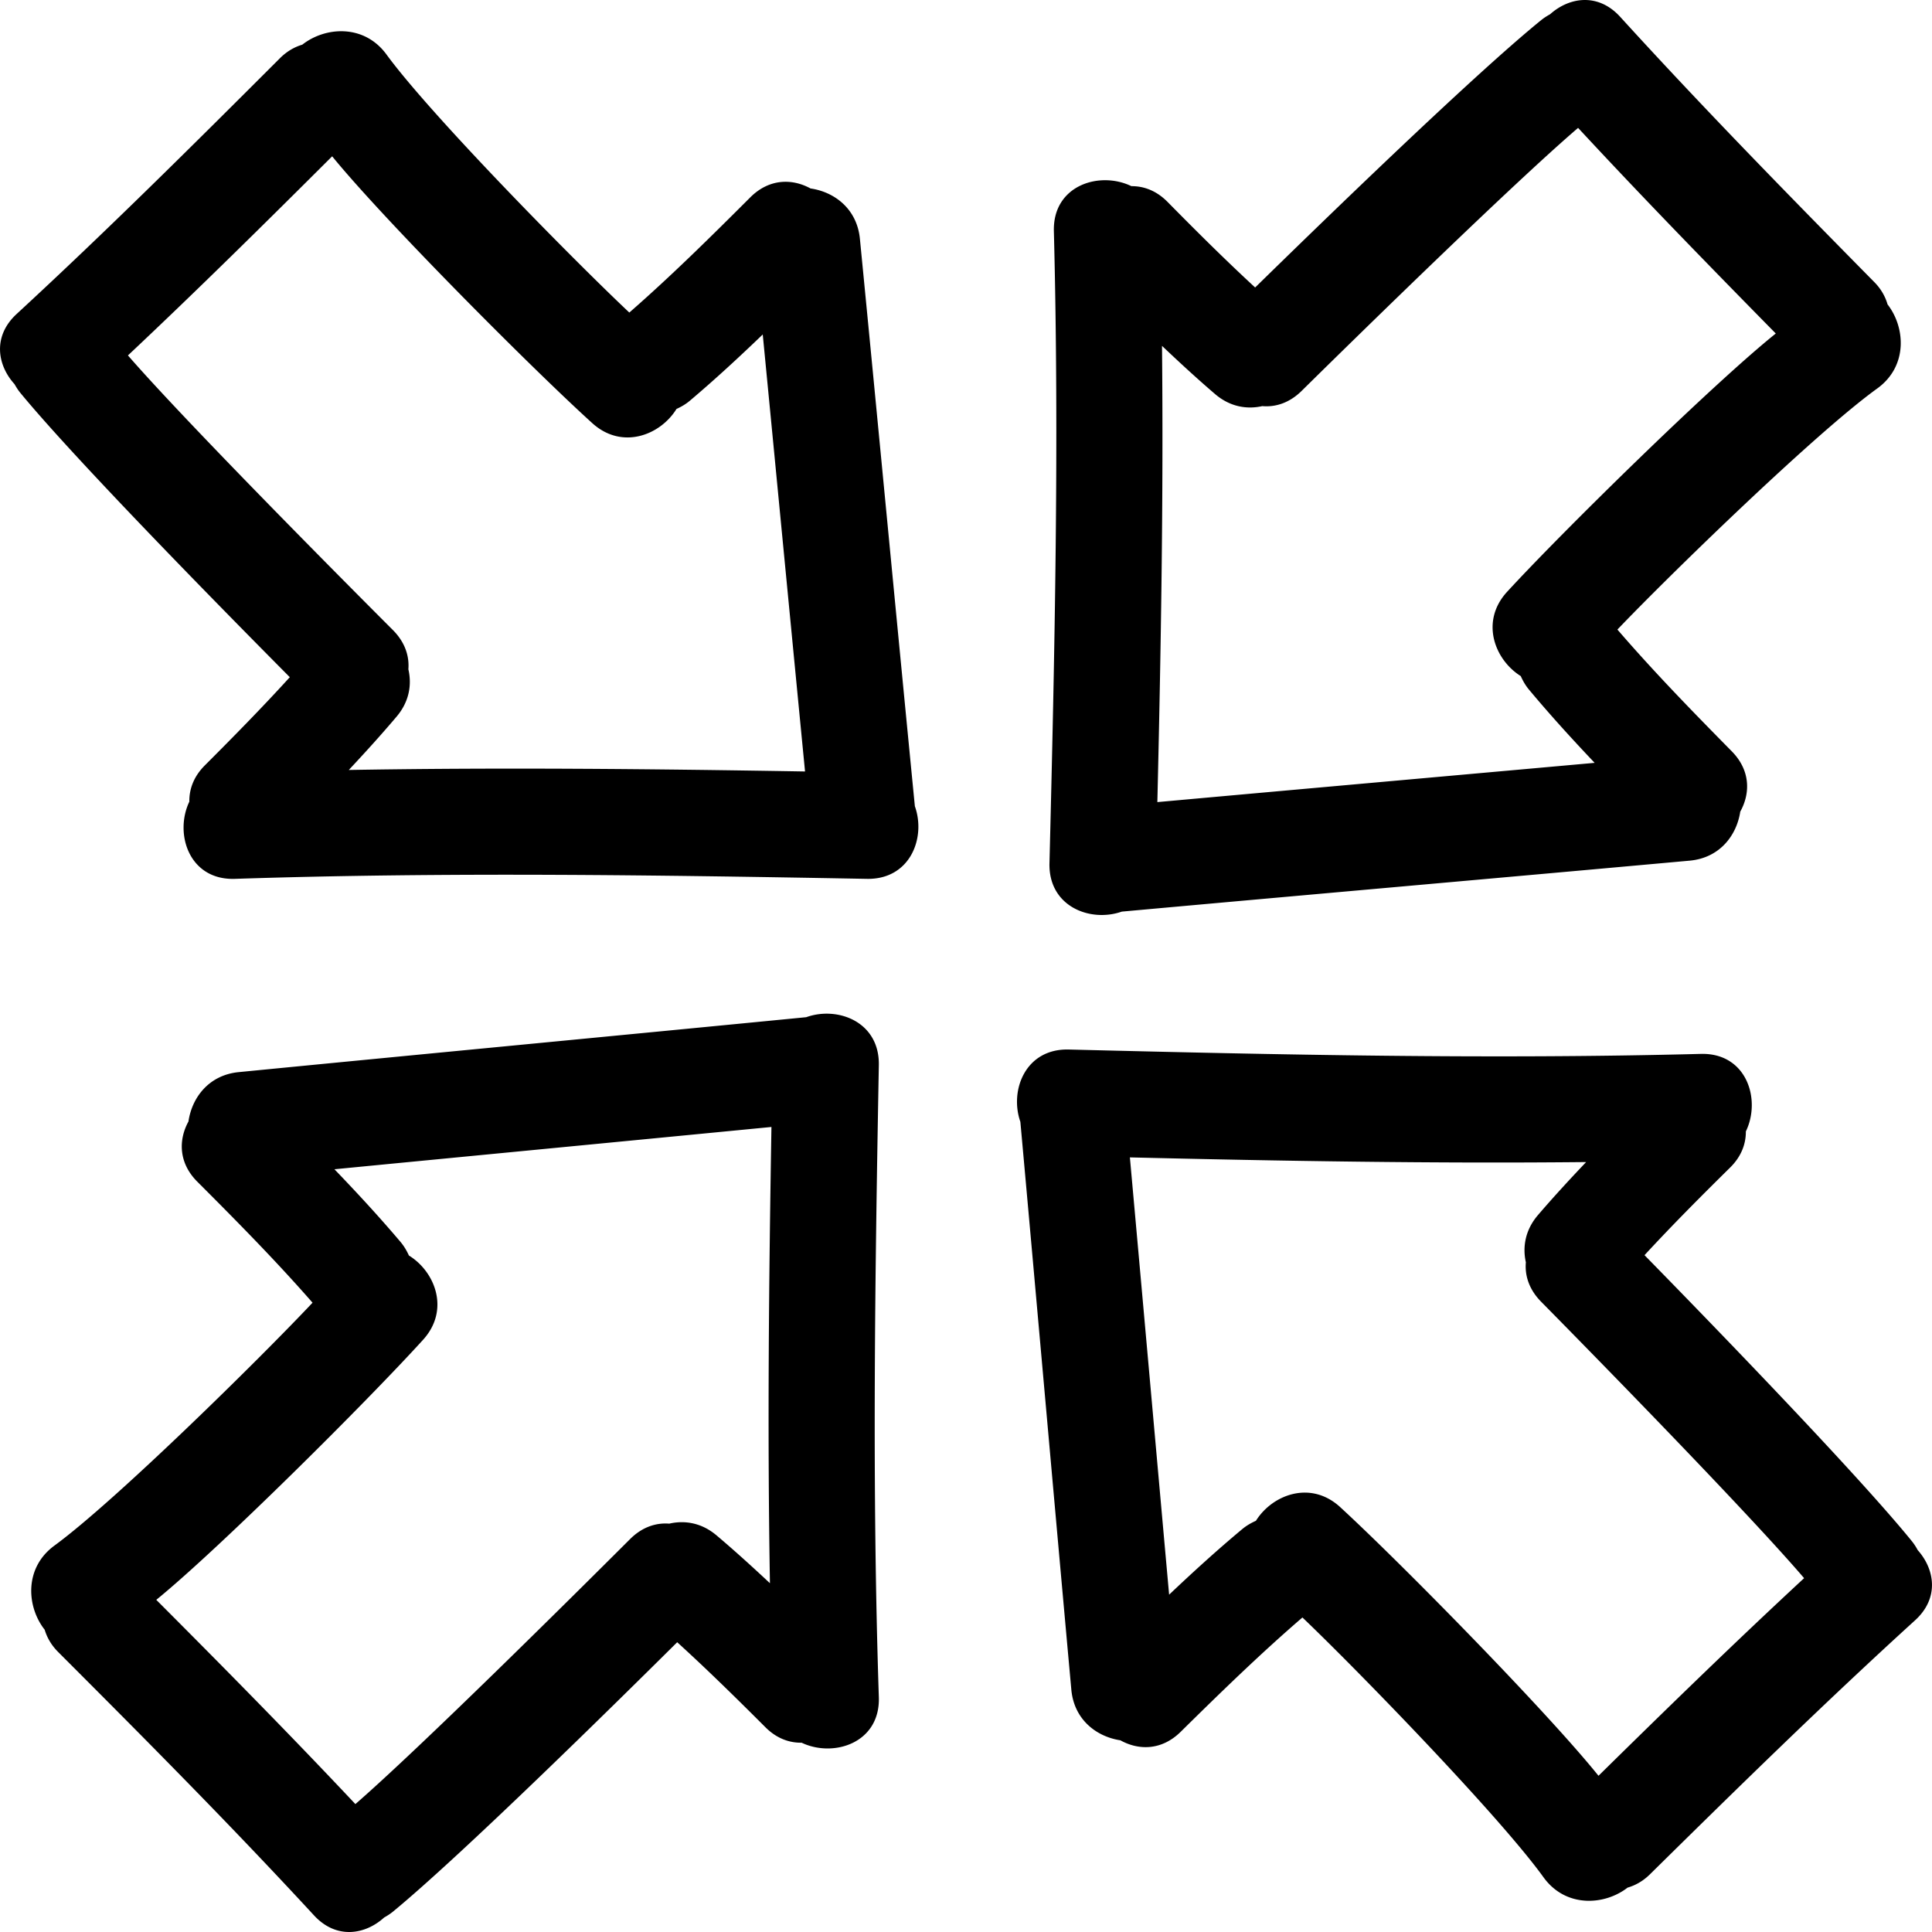
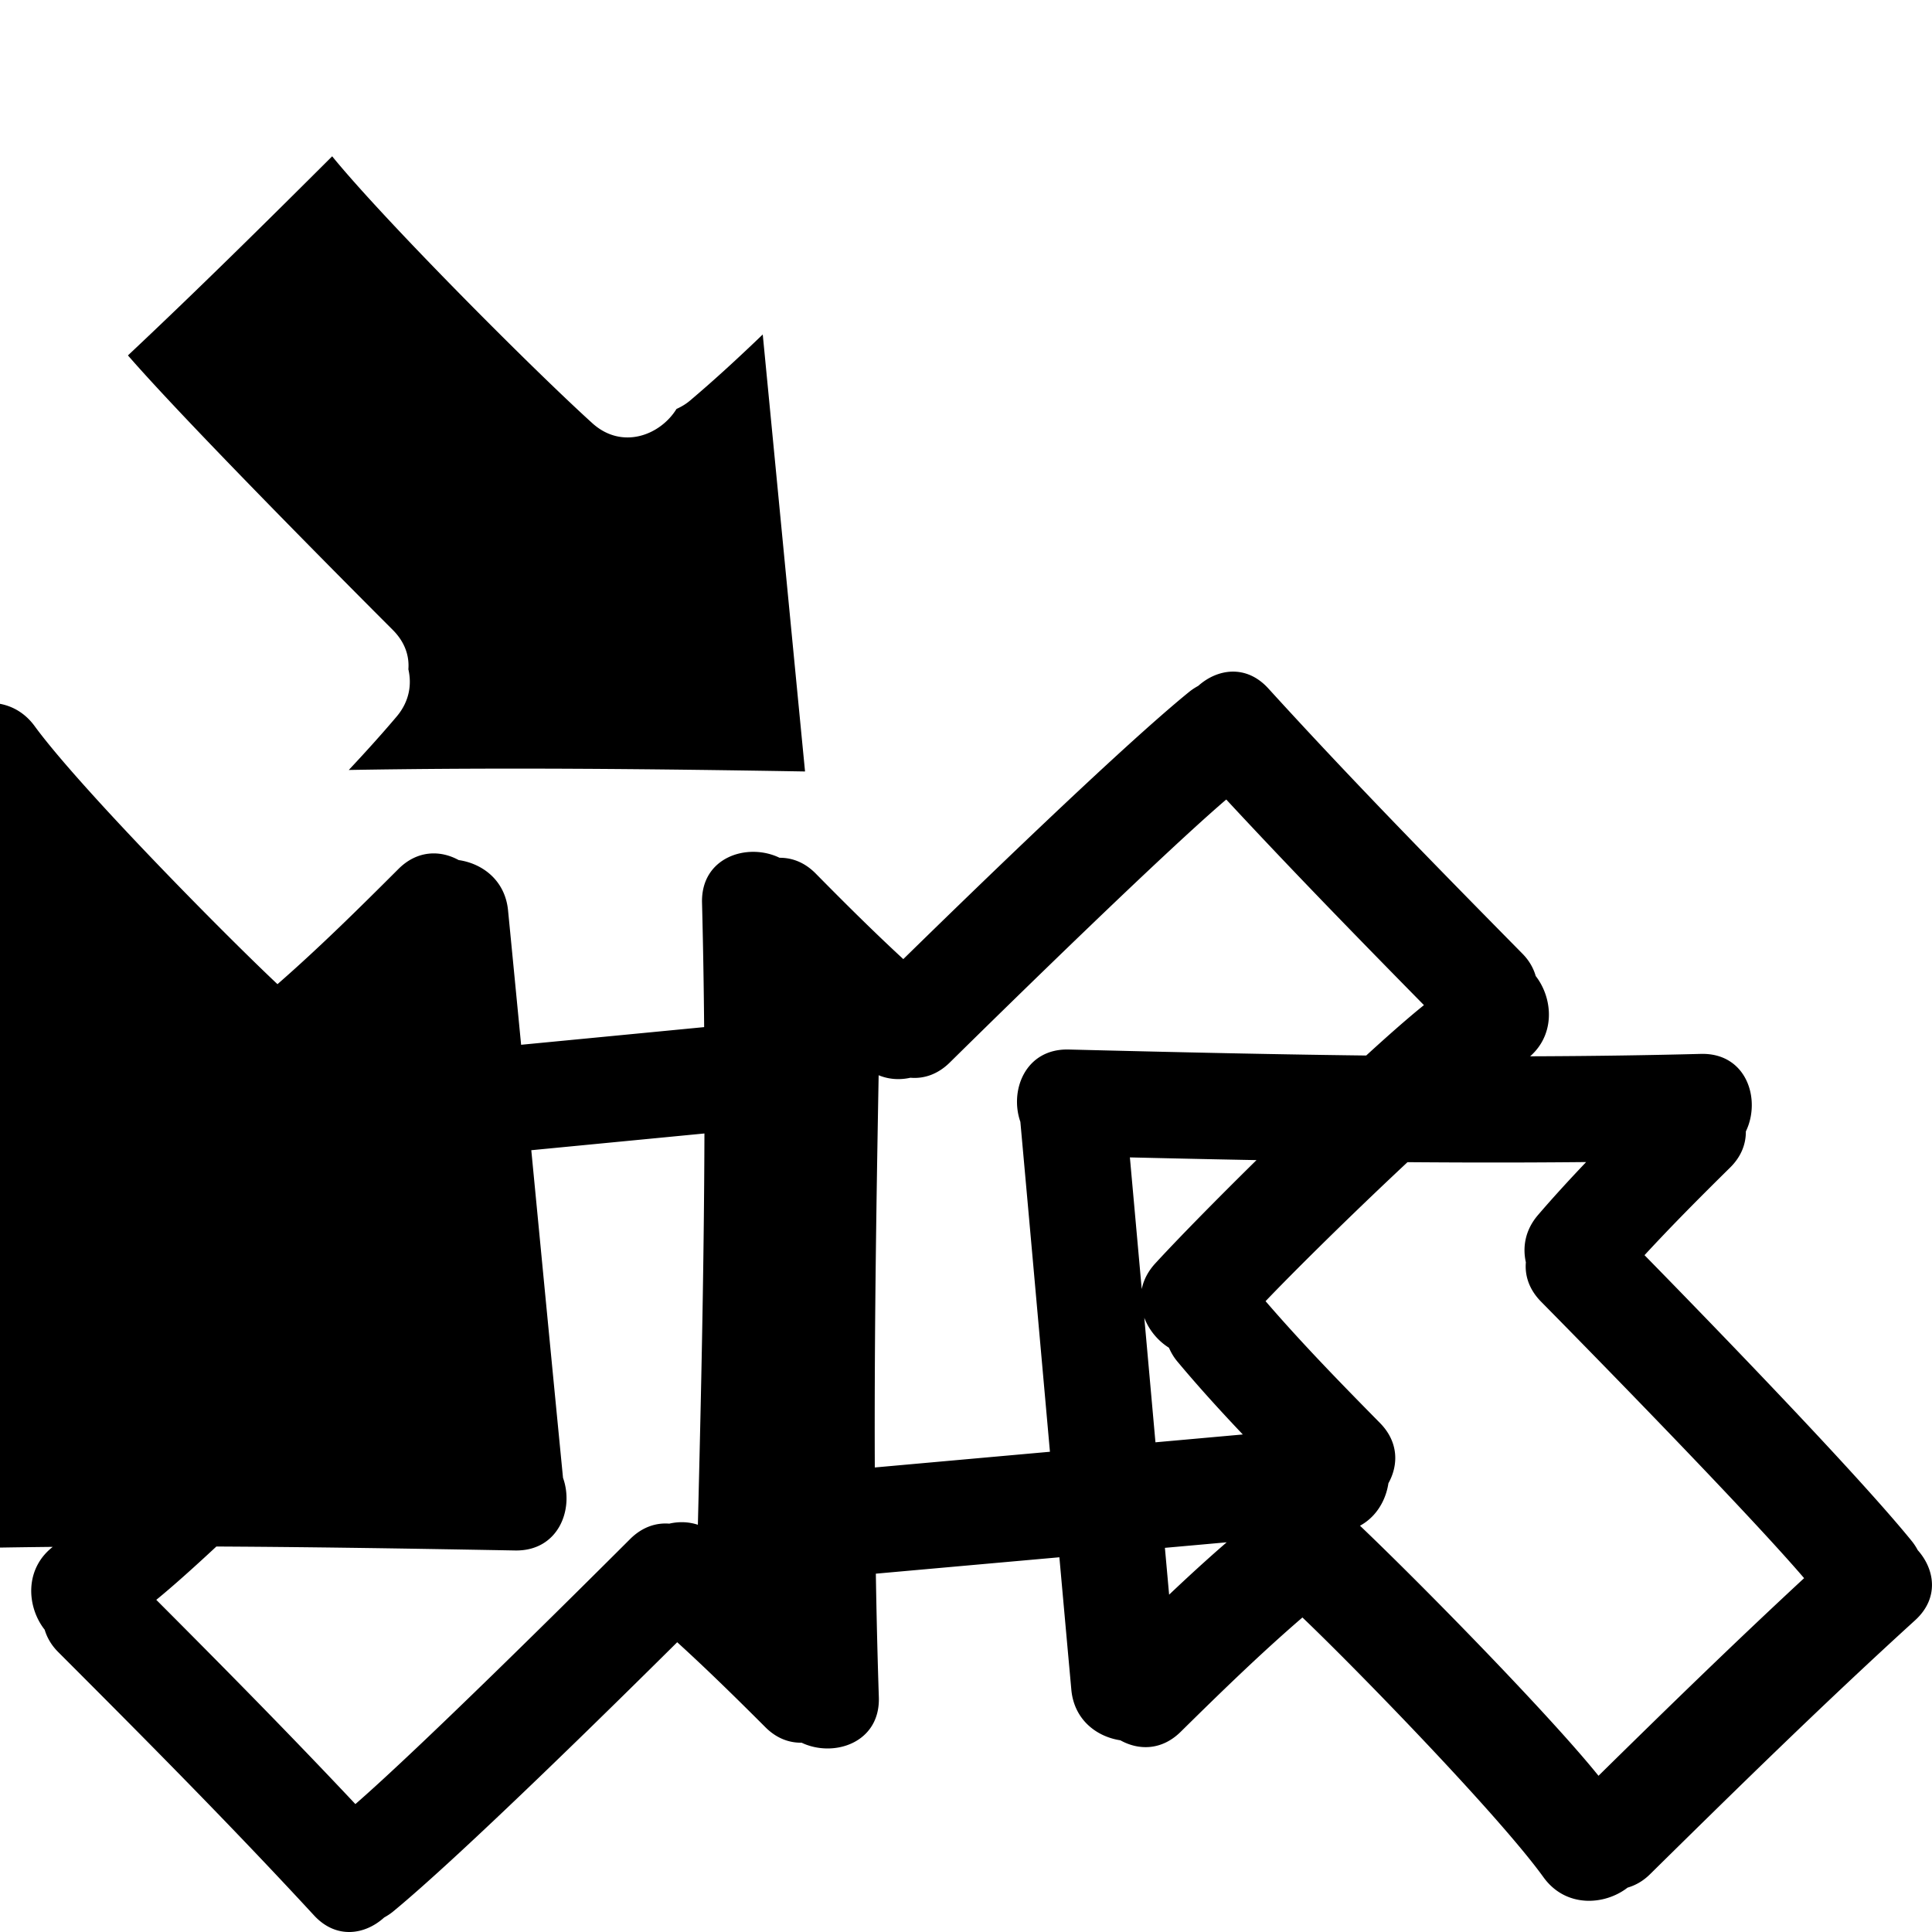
<svg xmlns="http://www.w3.org/2000/svg" xml:space="preserve" width="512" height="512" viewBox="0 0 488.161 488.161">
-   <path d="M203.713 257.016c-47.792 4.667-95.595 9.201-143.387 13.878-7.607.741-11.845 6.485-12.708 12.477-2.517 4.591-2.56 10.421 2.252 15.224 9.953 9.953 19.842 19.962 29.102 30.56-13.114 13.944-49.721 50.028-65.211 61.367-7.736 5.657-7.028 15.483-2.473 21.262.582 1.94 1.638 3.859 3.41 5.632 21.871 21.876 43.663 43.808 64.64 66.542 5.657 6.139 12.952 4.88 17.725.543.759-.427 1.508-.894 2.237-1.493 17.207-14.157 56.018-52.384 71.811-68.064 7.632 6.946 14.99 14.183 22.297 21.489 2.843 2.844 6.048 3.946 9.14 3.9 8.097 3.849 19.896.065 19.51-11.507-1.752-53.232-.968-106.465 0-159.702.202-10.945-10.395-14.961-18.345-12.108m-9.169 143.022c-4.402-4.123-8.876-8.186-13.492-12.091-3.796-3.209-8.076-3.859-11.946-2.966-3.331-.264-6.837.833-9.92 3.921-15.147 15.132-53.237 52.902-69.388 66.938-16.458-17.509-33.339-34.602-50.307-51.607 16.026-13.051 53.438-50.303 67.415-65.714 6.833-7.536 3.047-17.204-3.583-21.287-.536-1.173-1.186-2.32-2.115-3.428-5.352-6.322-10.968-12.405-16.704-18.367 36.805-3.574 73.615-7.104 110.42-10.684-.643 38.429-1.04 76.86-.38 115.285m88.901-169.699c47.819-4.337 95.658-8.534 143.479-12.875 7.616-.69 11.893-6.401 12.791-12.385 2.549-4.575 2.636-10.399-2.143-15.247-9.882-10.024-19.703-20.096-28.895-30.762 13.219-13.848 50.069-49.678 65.639-60.905 7.779-5.611 7.14-15.435 2.62-21.251-.563-1.945-1.604-3.875-3.367-5.657-21.718-22.028-43.355-44.112-64.181-66.991-5.61-6.172-12.913-4.972-17.717-.67-.762.421-1.513.889-2.249 1.483-17.306 14.033-56.381 51.993-72.28 67.56-7.581-6.997-14.894-14.281-22.145-21.635-2.829-2.861-6.023-3.993-9.121-3.968-8.063-3.91-19.89-.203-19.59 11.372 1.376 53.242.218 106.467-1.112 159.697-.269 10.939 10.298 15.032 18.271 12.234m10.161-142.953c4.377 4.154 8.82 8.247 13.411 12.183 3.772 3.234 8.043 3.91 11.923 3.046 3.326.292 6.845-.785 9.947-3.846 15.249-15.034 53.604-52.534 69.853-66.456 16.336 17.618 33.104 34.825 49.952 51.953-16.112 12.936-53.786 49.929-67.872 65.247-6.886 7.487-3.169 17.181 3.433 21.314.528 1.171 1.168 2.328 2.098 3.443 5.312 6.362 10.877 12.474 16.574 18.479-36.831 3.313-73.661 6.589-110.491 9.917.902-38.427 1.563-76.849 1.172-115.28m-76.333-27.06c-.749-7.611-6.484-11.847-12.474-12.71-4.59-2.516-10.415-2.557-15.226 2.252-9.958 9.953-19.957 19.842-30.559 29.104-13.934-13.119-50.028-49.721-61.362-65.211-5.662-7.739-15.485-7.031-21.27-2.476-1.937.581-3.856 1.638-5.629 3.404-21.876 21.872-43.81 43.667-66.544 64.642-6.134 5.656-4.877 12.954-.541 17.727.427.754.896 1.509 1.498 2.237 14.155 17.204 52.384 56.022 68.06 71.808-6.941 7.635-14.18 14.993-21.485 22.303-2.839 2.843-3.945 6.048-3.9 9.143-3.854 8.089-.069 19.893 11.507 19.51 53.227-1.755 106.462-.962 159.702 0 10.94.195 14.962-10.4 12.111-18.352-4.679-47.783-9.213-95.589-13.888-143.381M88.13 194.549c4.124-4.405 8.183-8.876 12.091-13.494 3.207-3.796 3.856-8.074 2.963-11.944.264-3.333-.838-6.837-3.915-9.922-15.143-15.147-52.91-53.235-66.943-69.385 17.501-16.458 34.594-33.342 51.602-50.31 13.053 16.026 50.303 53.44 65.717 67.418 7.533 6.832 17.202 3.046 21.287-3.583 1.17-.53 2.326-1.186 3.428-2.122 6.327-5.35 12.4-10.966 18.364-16.697 3.572 36.805 7.104 73.613 10.687 110.418-38.428-.65-76.853-1.039-115.281-.379m394.955 194.88c-14.035-17.306-51.993-56.386-67.562-72.284 6.997-7.587 14.284-14.895 21.643-22.15 2.858-2.823 3.986-6.022 3.961-9.115 3.909-8.063.208-19.891-11.375-19.591-53.237 1.382-106.465.224-159.697-1.106-10.938-.279-15.031 10.293-12.238 18.26 4.332 47.824 8.536 95.659 12.878 143.483.695 7.617 6.398 11.893 12.391 12.797 4.575 2.549 10.399 2.63 15.238-2.144 10.024-9.881 20.099-19.702 30.763-28.889 13.848 13.213 49.678 50.069 60.905 65.633 5.611 7.78 15.432 7.141 21.251 2.626 1.945-.569 3.875-1.61 5.657-3.372 22.028-21.713 44.112-43.355 66.988-64.176 6.175-5.616 4.972-12.913.666-17.727a14.3 14.3 0 0 0-1.469-2.245m-79.191 59.261c-12.938-16.113-49.927-53.786-65.247-67.867-7.489-6.891-17.179-3.164-21.312 3.438-1.174.528-2.331 1.168-3.443 2.092-6.367 5.307-12.477 10.883-18.488 16.575-3.312-36.831-6.587-73.661-9.913-110.487 38.426.914 76.846 1.574 115.28 1.179-4.153 4.377-8.246 8.815-12.182 13.405-3.229 3.778-3.91 8.054-3.047 11.924-.289 3.331.787 6.845 3.85 9.952 15.035 15.249 52.536 53.599 66.455 69.853-17.615 16.32-34.825 33.086-51.953 49.936" data-original="#000000" />
+   <path d="M203.713 257.016c-47.792 4.667-95.595 9.201-143.387 13.878-7.607.741-11.845 6.485-12.708 12.477-2.517 4.591-2.56 10.421 2.252 15.224 9.953 9.953 19.842 19.962 29.102 30.56-13.114 13.944-49.721 50.028-65.211 61.367-7.736 5.657-7.028 15.483-2.473 21.262.582 1.94 1.638 3.859 3.41 5.632 21.871 21.876 43.663 43.808 64.64 66.542 5.657 6.139 12.952 4.88 17.725.543.759-.427 1.508-.894 2.237-1.493 17.207-14.157 56.018-52.384 71.811-68.064 7.632 6.946 14.99 14.183 22.297 21.489 2.843 2.844 6.048 3.946 9.14 3.9 8.097 3.849 19.896.065 19.51-11.507-1.752-53.232-.968-106.465 0-159.702.202-10.945-10.395-14.961-18.345-12.108m-9.169 143.022c-4.402-4.123-8.876-8.186-13.492-12.091-3.796-3.209-8.076-3.859-11.946-2.966-3.331-.264-6.837.833-9.92 3.921-15.147 15.132-53.237 52.902-69.388 66.938-16.458-17.509-33.339-34.602-50.307-51.607 16.026-13.051 53.438-50.303 67.415-65.714 6.833-7.536 3.047-17.204-3.583-21.287-.536-1.173-1.186-2.32-2.115-3.428-5.352-6.322-10.968-12.405-16.704-18.367 36.805-3.574 73.615-7.104 110.42-10.684-.643 38.429-1.04 76.86-.38 115.285c47.819-4.337 95.658-8.534 143.479-12.875 7.616-.69 11.893-6.401 12.791-12.385 2.549-4.575 2.636-10.399-2.143-15.247-9.882-10.024-19.703-20.096-28.895-30.762 13.219-13.848 50.069-49.678 65.639-60.905 7.779-5.611 7.14-15.435 2.62-21.251-.563-1.945-1.604-3.875-3.367-5.657-21.718-22.028-43.355-44.112-64.181-66.991-5.61-6.172-12.913-4.972-17.717-.67-.762.421-1.513.889-2.249 1.483-17.306 14.033-56.381 51.993-72.28 67.56-7.581-6.997-14.894-14.281-22.145-21.635-2.829-2.861-6.023-3.993-9.121-3.968-8.063-3.91-19.89-.203-19.59 11.372 1.376 53.242.218 106.467-1.112 159.697-.269 10.939 10.298 15.032 18.271 12.234m10.161-142.953c4.377 4.154 8.82 8.247 13.411 12.183 3.772 3.234 8.043 3.91 11.923 3.046 3.326.292 6.845-.785 9.947-3.846 15.249-15.034 53.604-52.534 69.853-66.456 16.336 17.618 33.104 34.825 49.952 51.953-16.112 12.936-53.786 49.929-67.872 65.247-6.886 7.487-3.169 17.181 3.433 21.314.528 1.171 1.168 2.328 2.098 3.443 5.312 6.362 10.877 12.474 16.574 18.479-36.831 3.313-73.661 6.589-110.491 9.917.902-38.427 1.563-76.849 1.172-115.28m-76.333-27.06c-.749-7.611-6.484-11.847-12.474-12.71-4.59-2.516-10.415-2.557-15.226 2.252-9.958 9.953-19.957 19.842-30.559 29.104-13.934-13.119-50.028-49.721-61.362-65.211-5.662-7.739-15.485-7.031-21.27-2.476-1.937.581-3.856 1.638-5.629 3.404-21.876 21.872-43.81 43.667-66.544 64.642-6.134 5.656-4.877 12.954-.541 17.727.427.754.896 1.509 1.498 2.237 14.155 17.204 52.384 56.022 68.06 71.808-6.941 7.635-14.18 14.993-21.485 22.303-2.839 2.843-3.945 6.048-3.9 9.143-3.854 8.089-.069 19.893 11.507 19.51 53.227-1.755 106.462-.962 159.702 0 10.94.195 14.962-10.4 12.111-18.352-4.679-47.783-9.213-95.589-13.888-143.381M88.13 194.549c4.124-4.405 8.183-8.876 12.091-13.494 3.207-3.796 3.856-8.074 2.963-11.944.264-3.333-.838-6.837-3.915-9.922-15.143-15.147-52.91-53.235-66.943-69.385 17.501-16.458 34.594-33.342 51.602-50.31 13.053 16.026 50.303 53.44 65.717 67.418 7.533 6.832 17.202 3.046 21.287-3.583 1.17-.53 2.326-1.186 3.428-2.122 6.327-5.35 12.4-10.966 18.364-16.697 3.572 36.805 7.104 73.613 10.687 110.418-38.428-.65-76.853-1.039-115.281-.379m394.955 194.88c-14.035-17.306-51.993-56.386-67.562-72.284 6.997-7.587 14.284-14.895 21.643-22.15 2.858-2.823 3.986-6.022 3.961-9.115 3.909-8.063.208-19.891-11.375-19.591-53.237 1.382-106.465.224-159.697-1.106-10.938-.279-15.031 10.293-12.238 18.26 4.332 47.824 8.536 95.659 12.878 143.483.695 7.617 6.398 11.893 12.391 12.797 4.575 2.549 10.399 2.63 15.238-2.144 10.024-9.881 20.099-19.702 30.763-28.889 13.848 13.213 49.678 50.069 60.905 65.633 5.611 7.78 15.432 7.141 21.251 2.626 1.945-.569 3.875-1.61 5.657-3.372 22.028-21.713 44.112-43.355 66.988-64.176 6.175-5.616 4.972-12.913.666-17.727a14.3 14.3 0 0 0-1.469-2.245m-79.191 59.261c-12.938-16.113-49.927-53.786-65.247-67.867-7.489-6.891-17.179-3.164-21.312 3.438-1.174.528-2.331 1.168-3.443 2.092-6.367 5.307-12.477 10.883-18.488 16.575-3.312-36.831-6.587-73.661-9.913-110.487 38.426.914 76.846 1.574 115.28 1.179-4.153 4.377-8.246 8.815-12.182 13.405-3.229 3.778-3.91 8.054-3.047 11.924-.289 3.331.787 6.845 3.85 9.952 15.035 15.249 52.536 53.599 66.455 69.853-17.615 16.32-34.825 33.086-51.953 49.936" data-original="#000000" />
</svg>